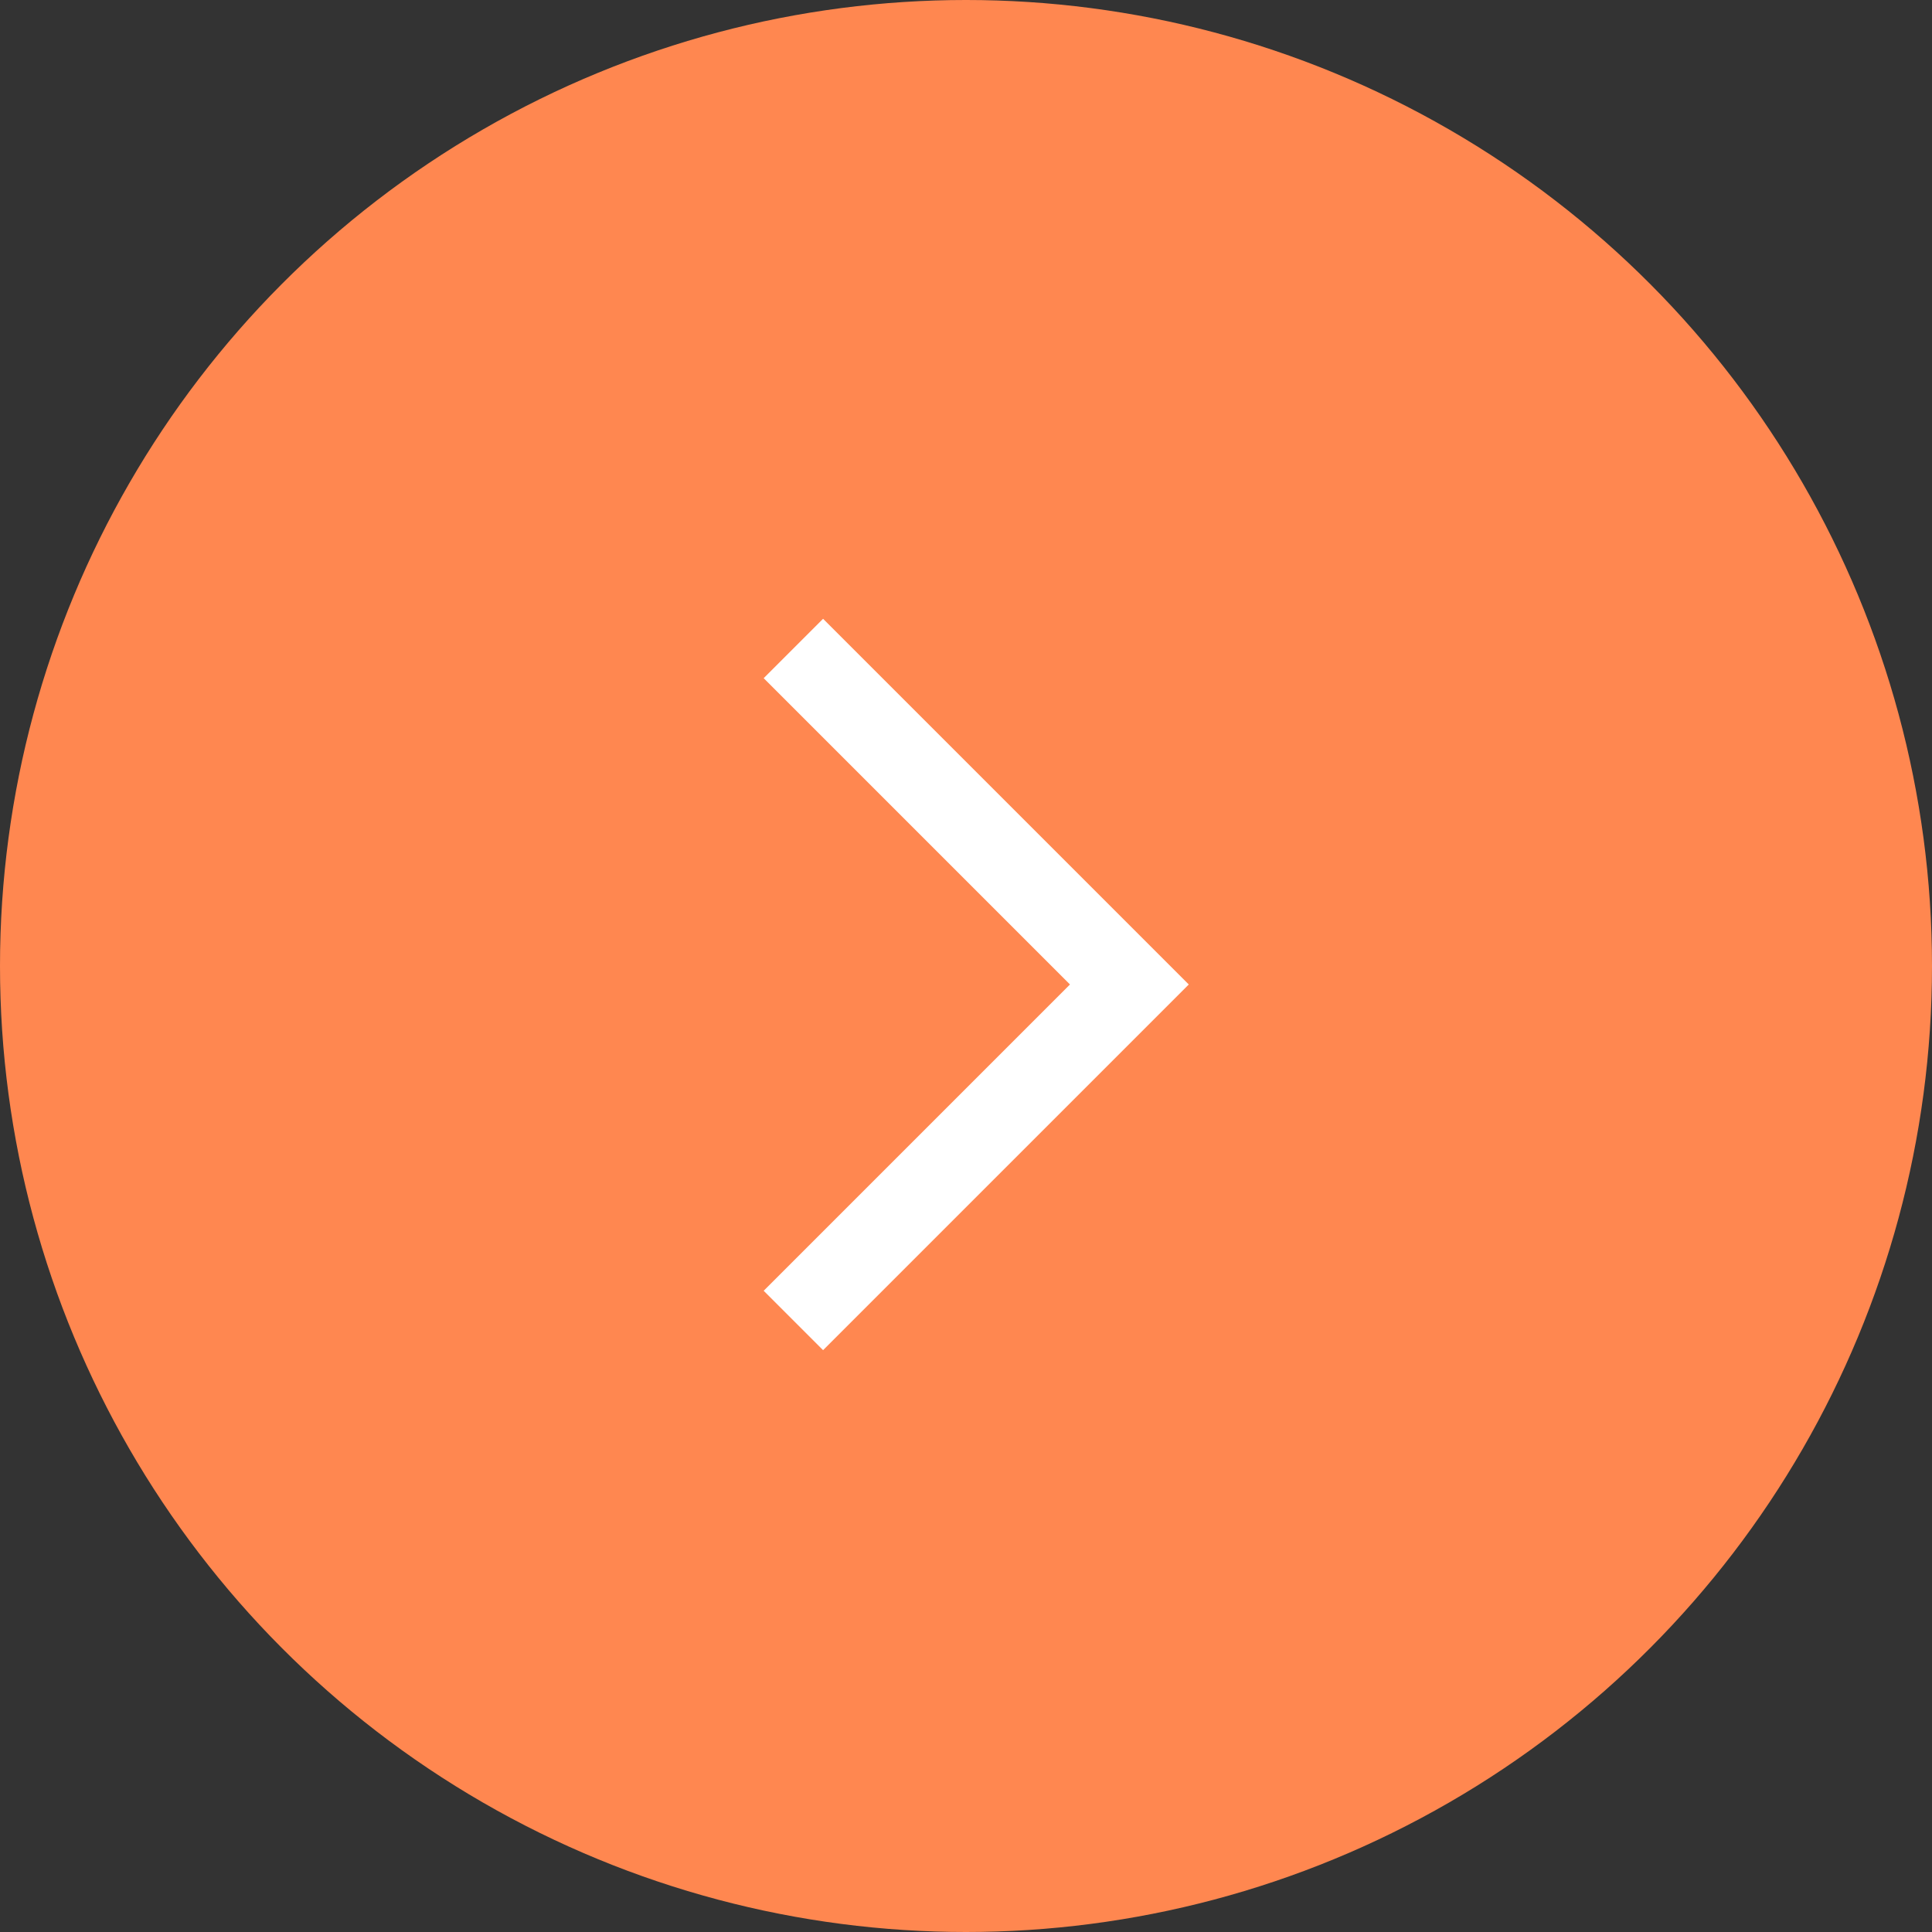
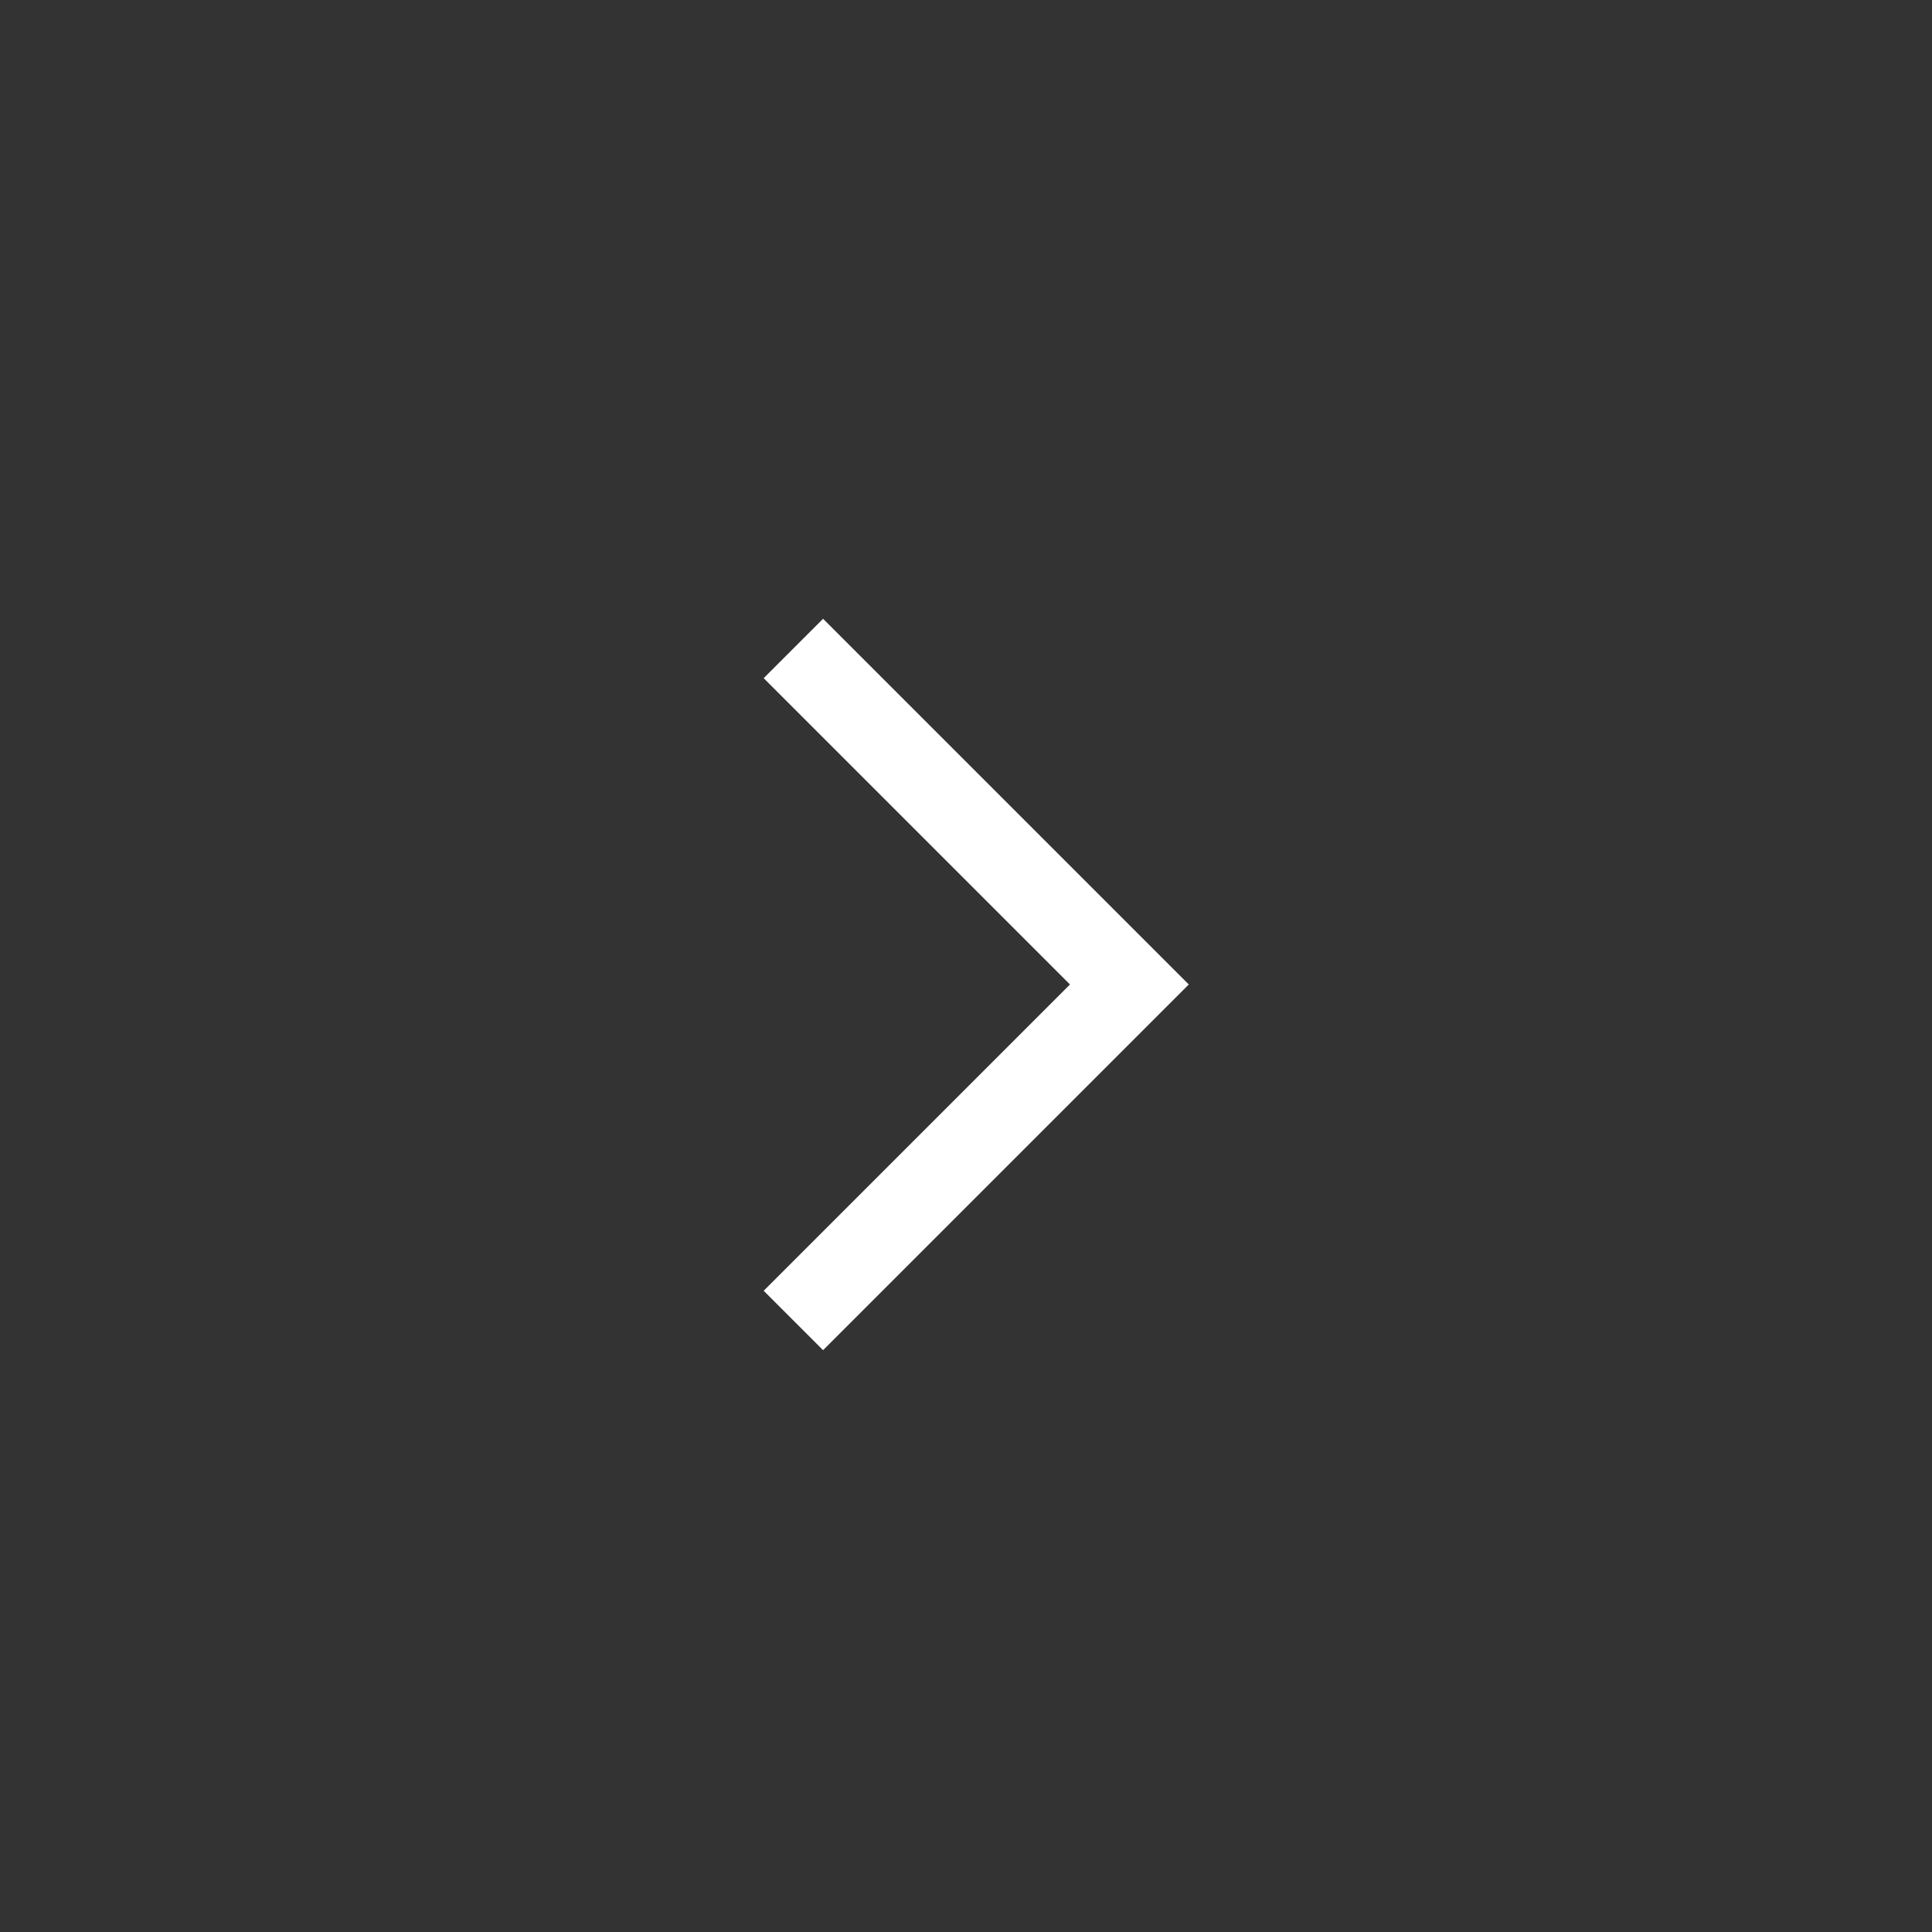
<svg xmlns="http://www.w3.org/2000/svg" id="Layer_2" viewBox="0 0 46 46">
  <rect x="0" y="0" width="46" height="46" fill="#333333" stroke="none" />
  <defs>
    <style>.cls-1{fill:#ff8750;}.cls-2{fill:none;stroke:#fff;stroke-miterlimit:10;stroke-width:2px;}</style>
  </defs>
  <g id="_文字">
-     <circle class="cls-1" cx="23" cy="23" r="23" />
    <polyline class="cls-2" points="18.89 15.44 26.89 23.44 18.89 31.44" />
  </g>
</svg>